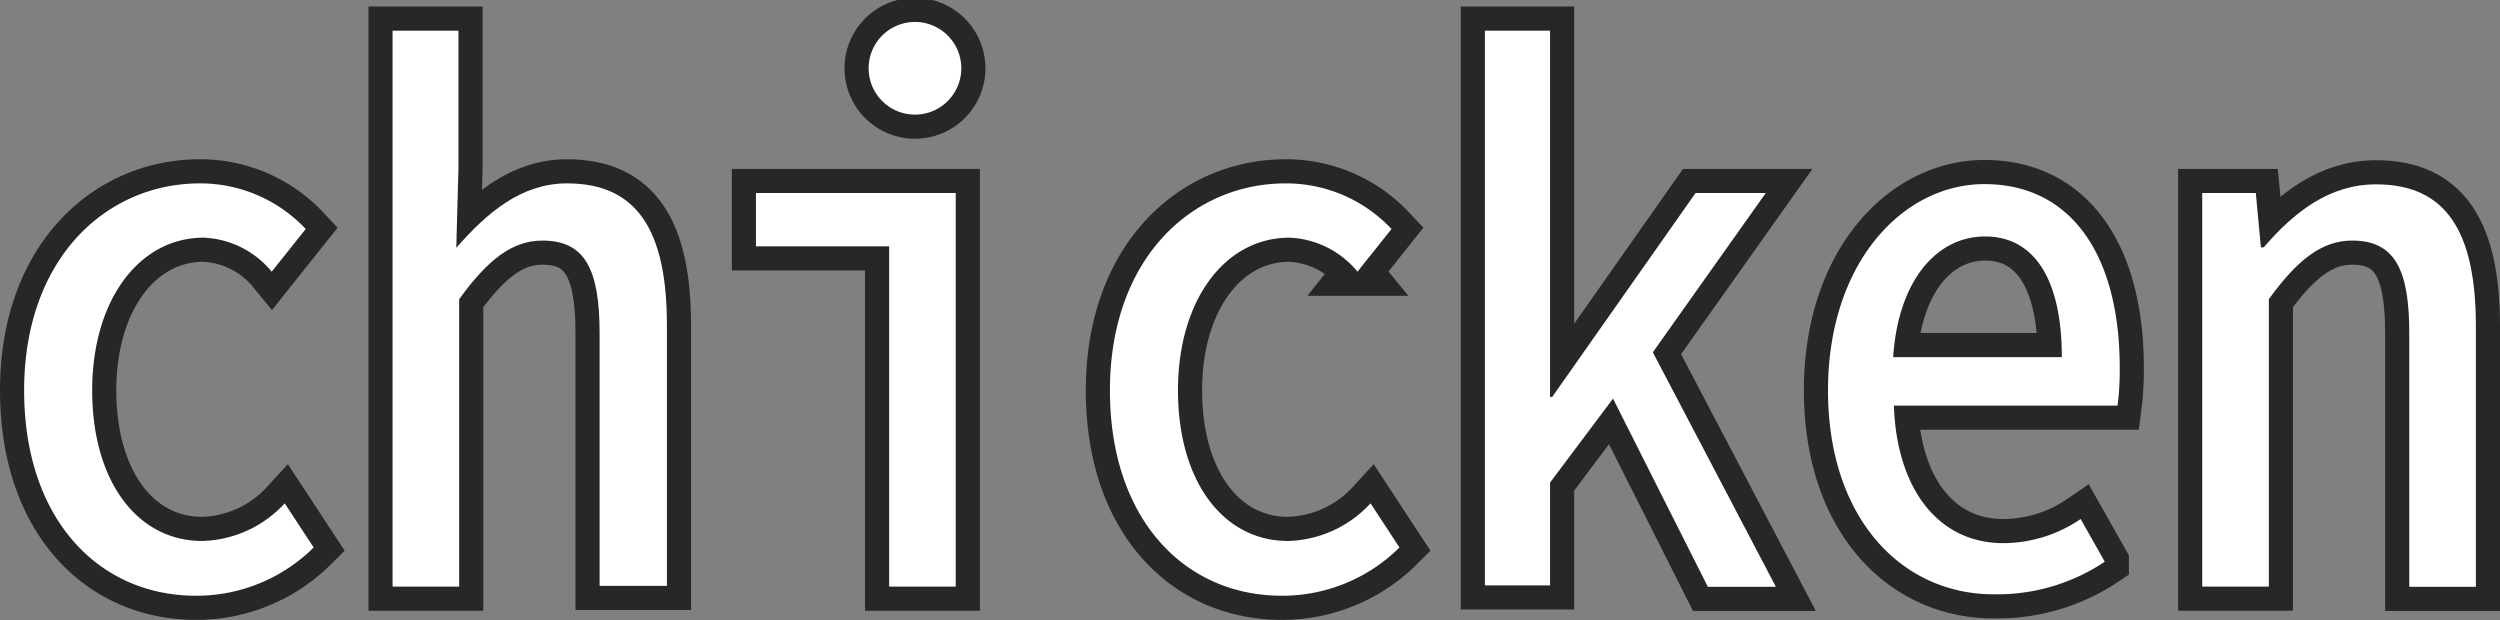
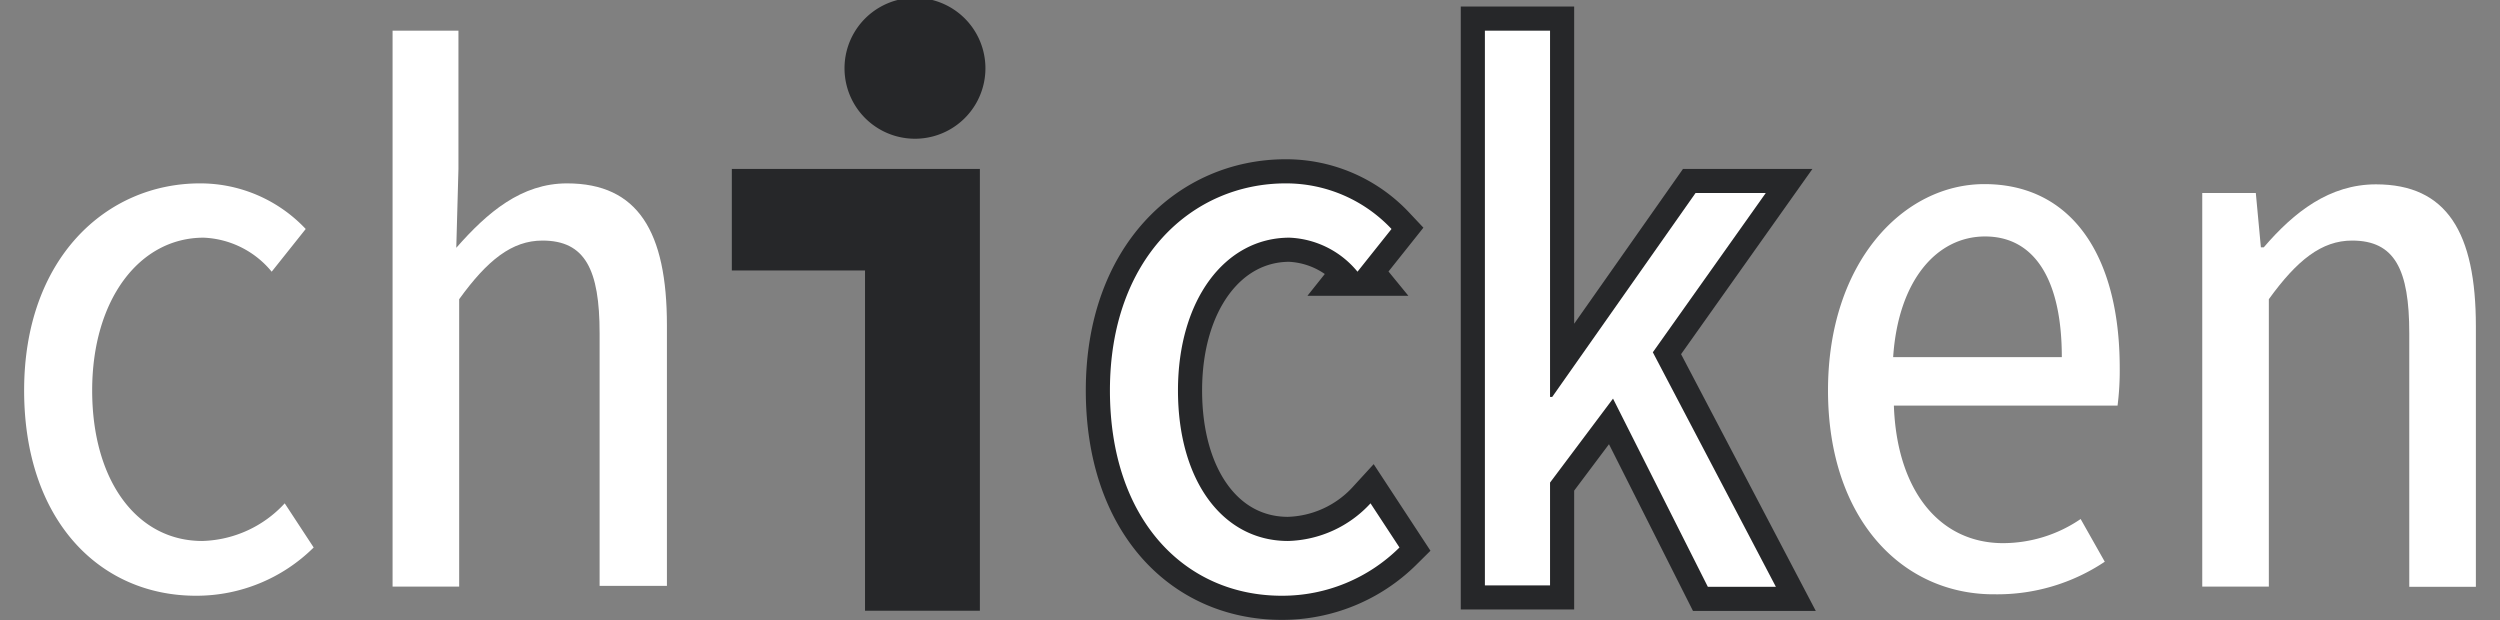
<svg xmlns="http://www.w3.org/2000/svg" viewBox="0 0 103.61 25.7">
  <rect x="0" y="0" width="103.61" height="25.7" fill="#808080" stroke="none" />
  <defs>
    <style>.cls-1{fill:#262729;stroke:#262729;stroke-miterlimit:10;stroke-width:2px;}.cls-2{fill:#fff;}</style>
  </defs>
  <title>アセット 18</title>
  <g id="レイヤー_2" data-name="レイヤー 2">
    <g id="追加修正箇所_180130">
-       <path class="cls-1" d="M1,16.18C1,10.72,4.39,7.6,8.29,7.6a6,6,0,0,1,4.38,1.89l-1.41,1.77A3.85,3.85,0,0,0,8.44,9.85c-2.67,0-4.62,2.58-4.62,6.33s1.86,6.24,4.56,6.24a4.81,4.81,0,0,0,3.42-1.56L13,22.69a6.9,6.9,0,0,1-4.86,2C4.12,24.7,1,21.55,1,16.18Z" />
-       <path class="cls-1" d="M16.27,1.27H19L19,7l-.09,3.27c1.29-1.47,2.7-2.67,4.59-2.67,2.94,0,4.14,2,4.14,5.88v10.8H24.85V13.81c0-2.64-.6-3.84-2.37-3.84-1.26,0-2.28.81-3.45,2.43V24.31H16.27Z" />
      <path class="cls-1" d="M36.85,10.21H31.33V8h8.28V24.31H36.85ZM36,2.83a1.92,1.92,0,0,1,3.84,0,1.92,1.92,0,0,1-3.84,0Z" />
      <path class="cls-1" d="M46,16.18c0-5.46,3.39-8.58,7.29-8.58a6,6,0,0,1,4.38,1.89l-1.41,1.77a3.85,3.85,0,0,0-2.82-1.41c-2.67,0-4.62,2.58-4.62,6.33s1.86,6.24,4.56,6.24a4.81,4.81,0,0,0,3.42-1.56L58,22.69a6.9,6.9,0,0,1-4.86,2C49.12,24.7,46,21.55,46,16.18Z" />
      <path class="cls-1" d="M61.54,1.27h2.7V16.45h.09L70.27,8h2.91l-4.68,6.6,5.1,9.72H70.78l-3.93-7.8L64.24,20v4.26h-2.7Z" />
-       <path class="cls-1" d="M75.76,16.18c0-5.31,3.12-8.55,6.48-8.55,3.6,0,5.61,2.94,5.61,7.62a11.43,11.43,0,0,1-.09,1.56H78.49c.12,3.48,1.86,5.7,4.53,5.7a5.71,5.71,0,0,0,3.21-1l1,1.77a8,8,0,0,1-4.53,1.35C78.85,24.67,75.76,21.52,75.76,16.18Zm9.69-1.38c0-3.27-1.17-5-3.18-5s-3.6,1.83-3.81,5Z" />
-       <path class="cls-1" d="M91.27,8h2.22l.21,2.25h.12c1.26-1.47,2.73-2.61,4.65-2.61,2.94,0,4.14,2,4.14,5.88v10.8H99.85V13.81c0-2.64-.6-3.84-2.37-3.84-1.26,0-2.28.81-3.45,2.43V24.31H91.27Z" />
      <path class="cls-2" d="M1,16.18C1,10.72,4.39,7.6,8.29,7.6a6,6,0,0,1,4.38,1.89l-1.41,1.77A3.85,3.85,0,0,0,8.44,9.85c-2.67,0-4.62,2.58-4.62,6.33s1.86,6.24,4.56,6.24a4.81,4.81,0,0,0,3.42-1.56L13,22.69a6.9,6.9,0,0,1-4.86,2C4.12,24.7,1,21.55,1,16.18Z" />
      <path class="cls-2" d="M16.27,1.27H19L19,7l-.09,3.27c1.29-1.47,2.7-2.67,4.59-2.67,2.94,0,4.14,2,4.14,5.88v10.8H24.85V13.81c0-2.64-.6-3.84-2.37-3.84-1.26,0-2.28.81-3.45,2.43V24.31H16.27Z" />
-       <path class="cls-2" d="M36.85,10.21H31.33V8h8.28V24.31H36.85ZM36,2.83a1.92,1.92,0,0,1,3.84,0,1.92,1.92,0,0,1-3.84,0Z" />
      <path class="cls-2" d="M46,16.18c0-5.46,3.39-8.58,7.29-8.58a6,6,0,0,1,4.38,1.89l-1.41,1.77a3.85,3.85,0,0,0-2.82-1.41c-2.67,0-4.62,2.58-4.62,6.33s1.86,6.24,4.56,6.24a4.81,4.81,0,0,0,3.42-1.56L58,22.69a6.9,6.9,0,0,1-4.86,2C49.12,24.7,46,21.55,46,16.18Z" />
      <path class="cls-2" d="M61.54,1.27h2.7V16.45h.09L70.27,8h2.91l-4.68,6.6,5.1,9.72H70.78l-3.93-7.8L64.24,20v4.26h-2.7Z" />
      <path class="cls-2" d="M75.76,16.18c0-5.31,3.12-8.55,6.48-8.55,3.6,0,5.61,2.94,5.61,7.62a11.43,11.43,0,0,1-.09,1.56H78.49c.12,3.48,1.86,5.7,4.53,5.7a5.71,5.71,0,0,0,3.21-1l1,1.77a8,8,0,0,1-4.53,1.35C78.85,24.67,75.76,21.52,75.76,16.18Zm9.69-1.38c0-3.27-1.17-5-3.18-5s-3.6,1.83-3.81,5Z" />
      <path class="cls-2" d="M91.27,8h2.22l.21,2.25h.12c1.26-1.47,2.73-2.61,4.65-2.61,2.94,0,4.14,2,4.14,5.88v10.8H99.85V13.81c0-2.64-.6-3.84-2.37-3.84-1.26,0-2.28.81-3.45,2.43V24.31H91.27Z" />
    </g>
  </g>
</svg>